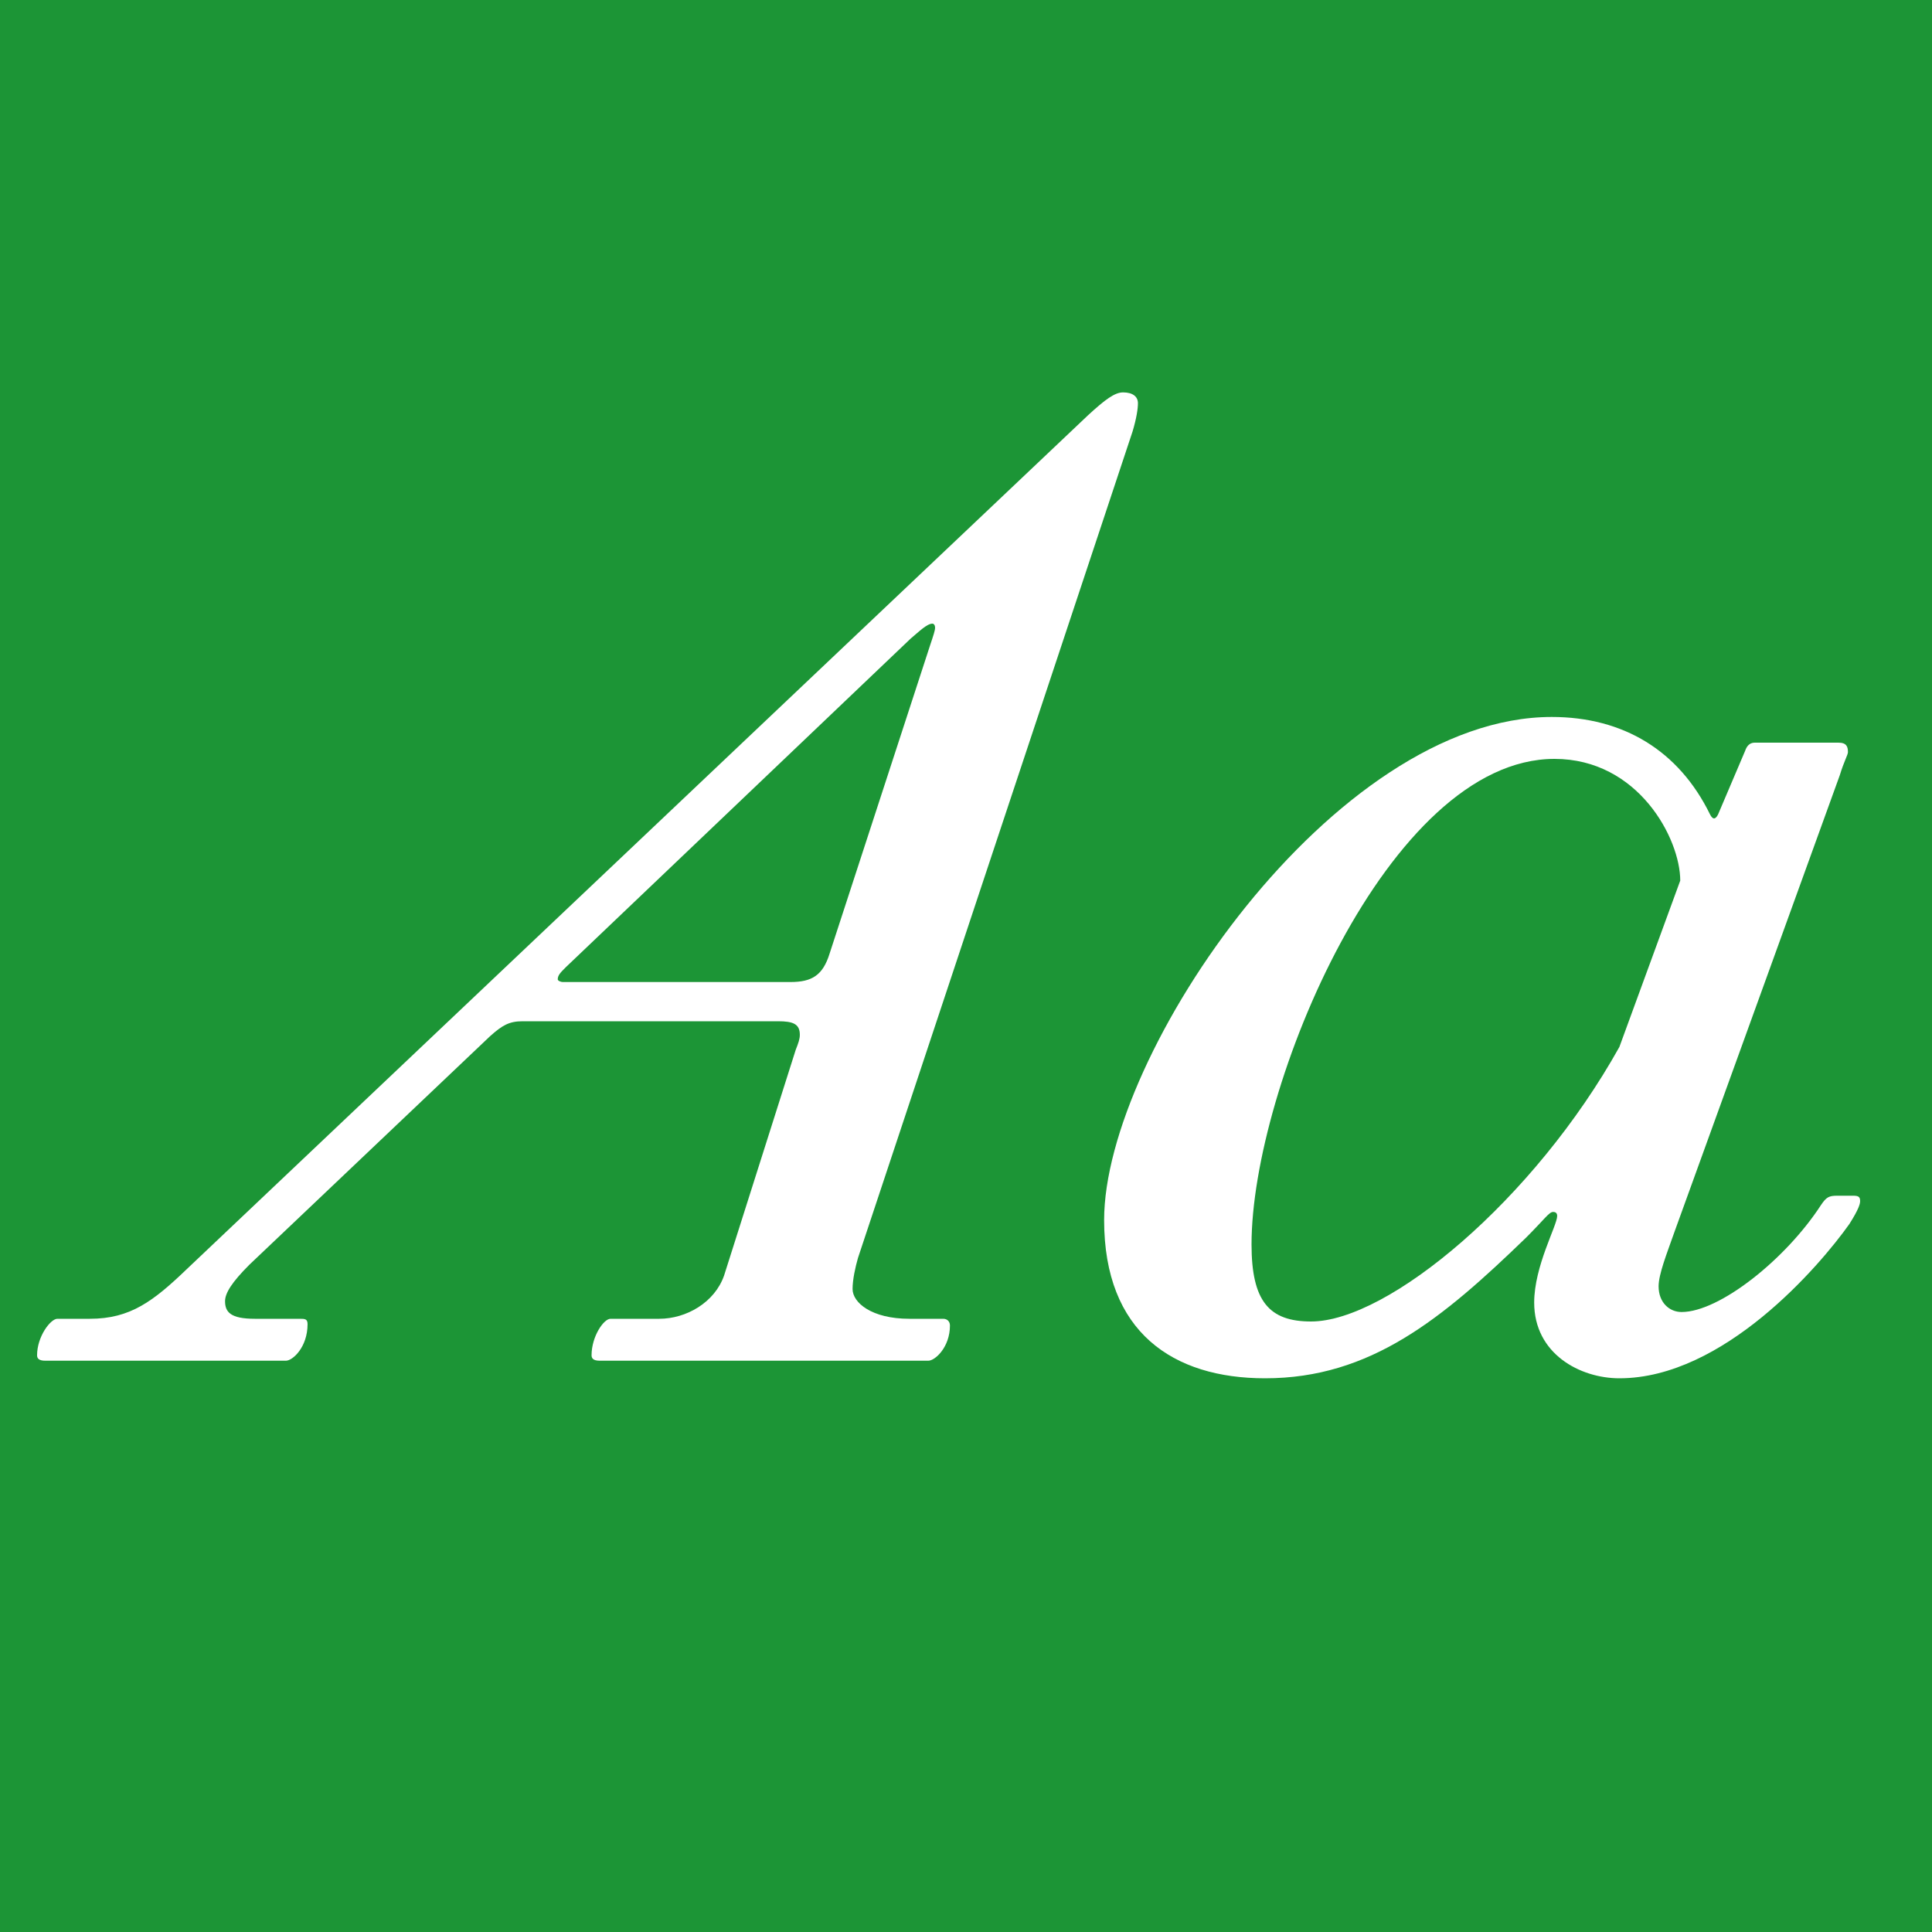
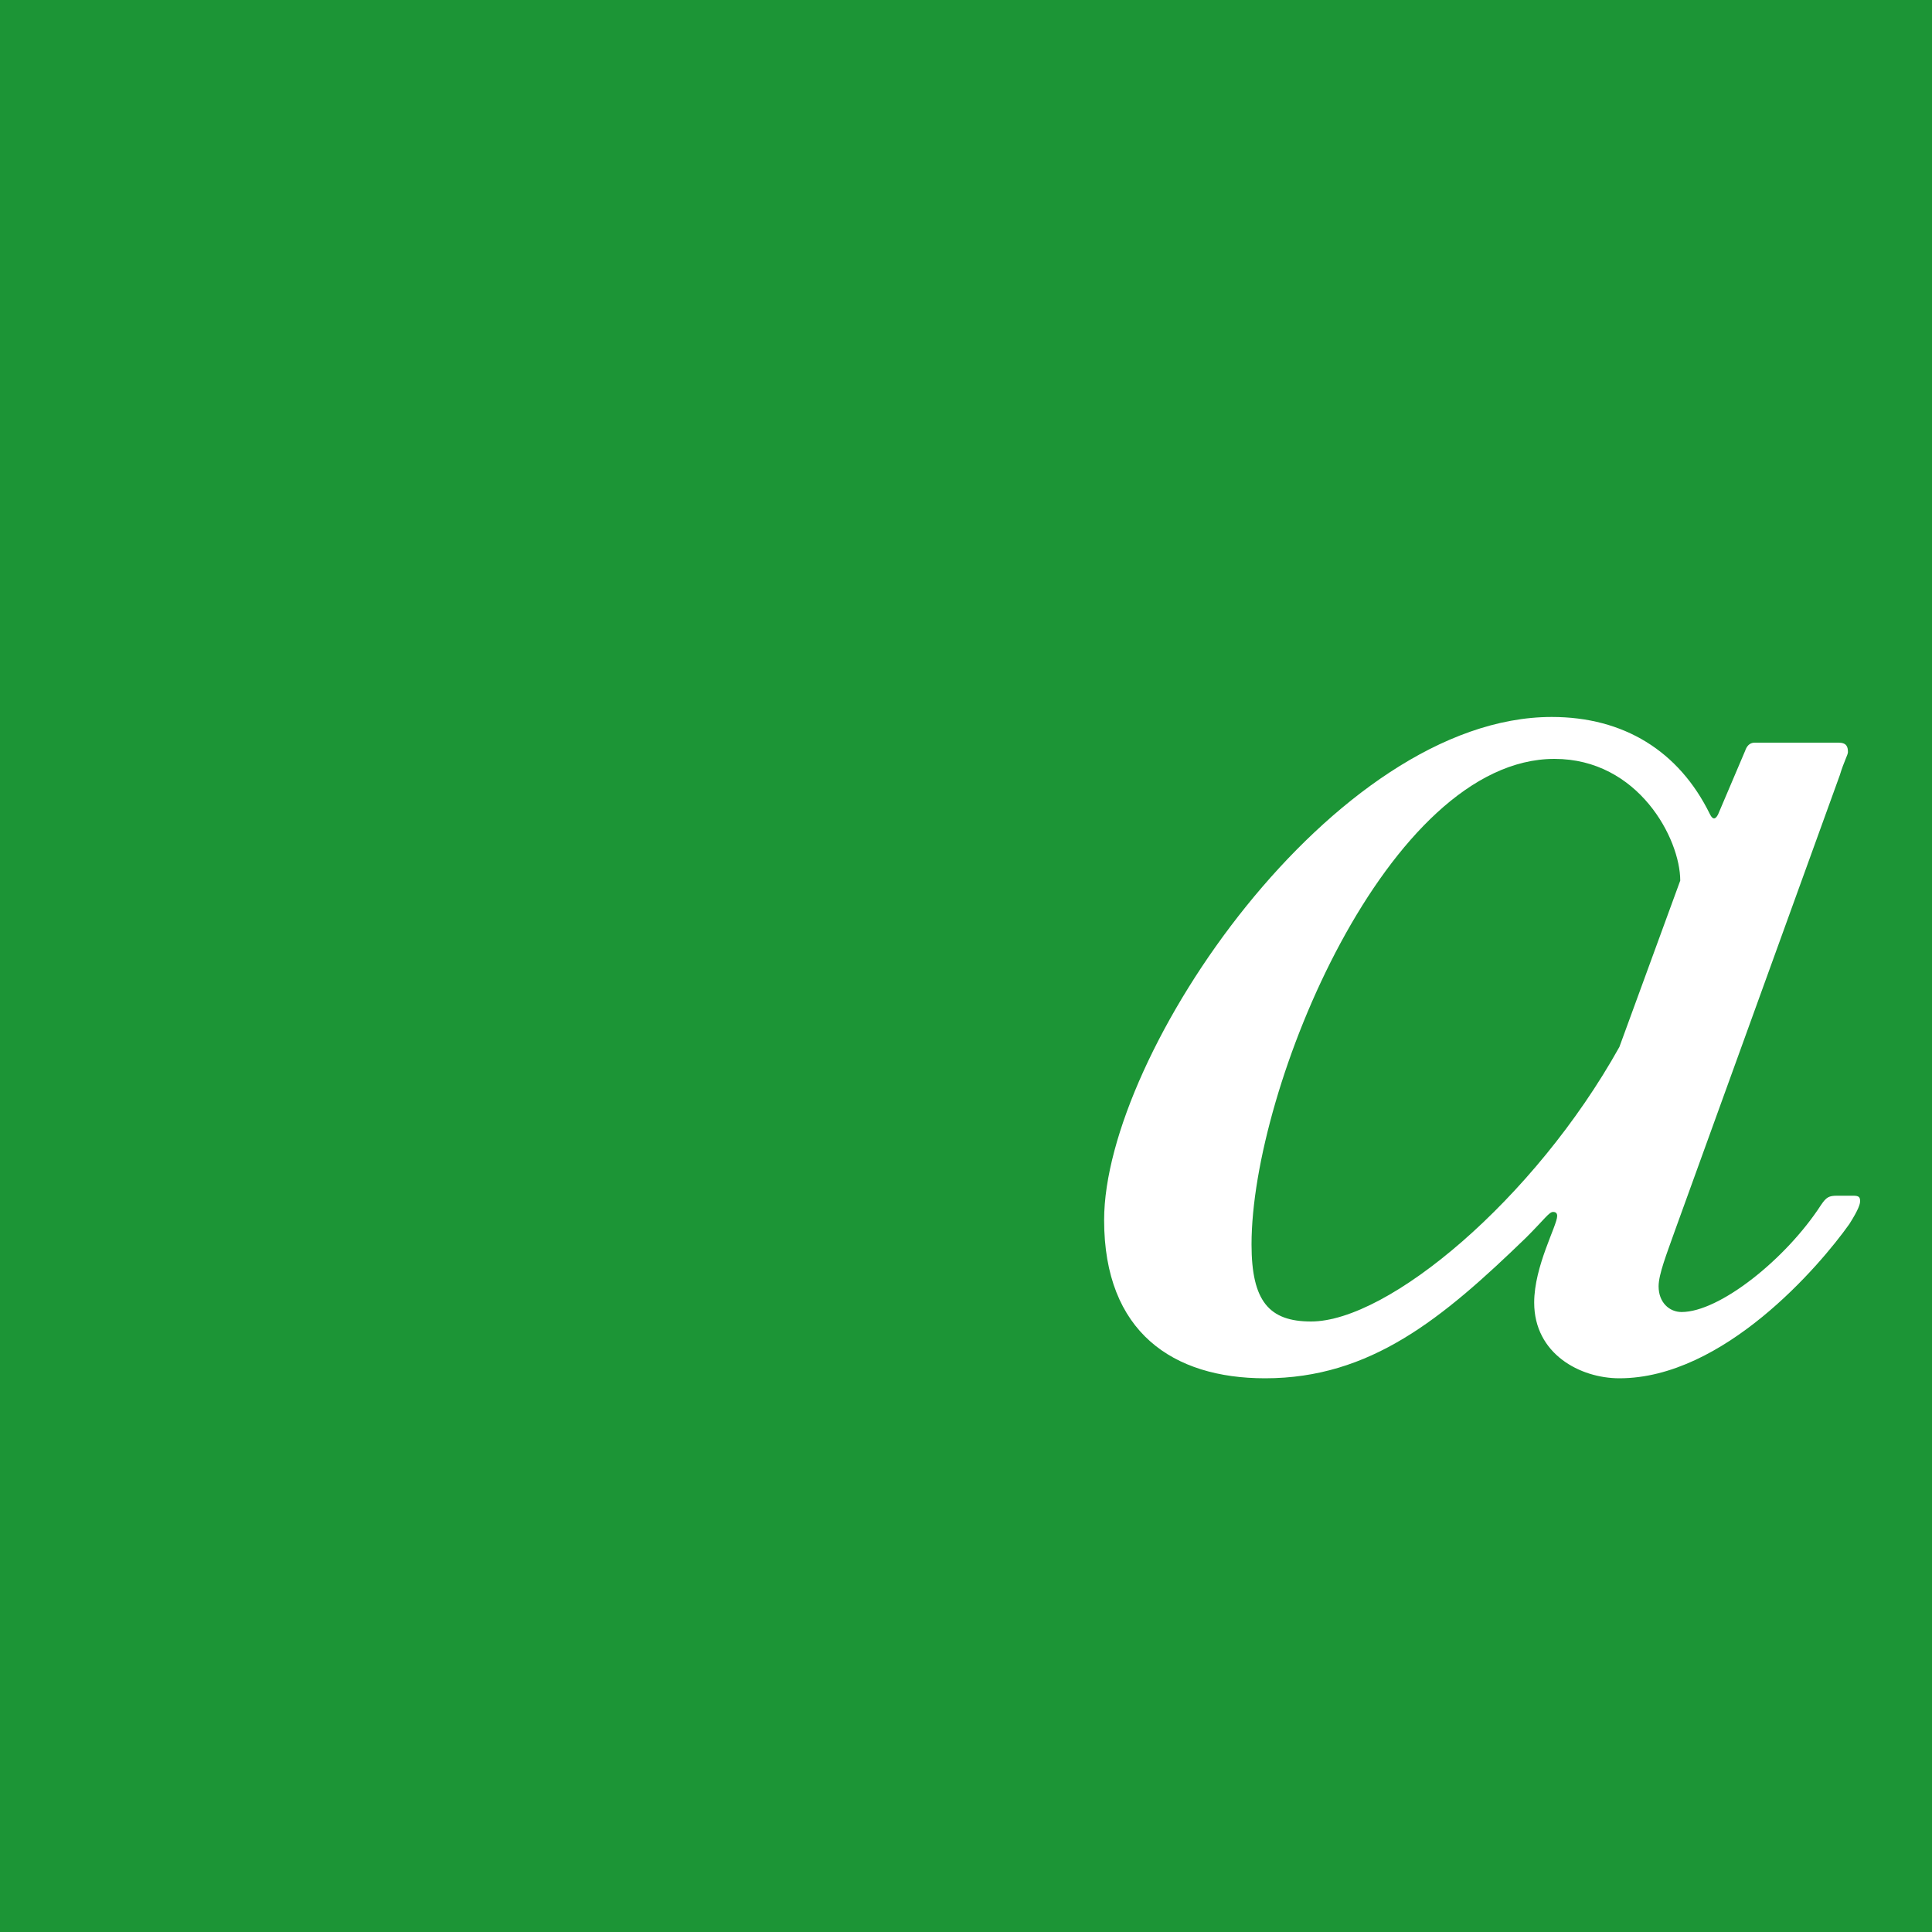
<svg xmlns="http://www.w3.org/2000/svg" width="100%" height="100%" viewBox="0 0 400 400" version="1.1" xml:space="preserve" style="fill-rule:evenodd;clip-rule:evenodd;stroke-linejoin:round;stroke-miterlimit:1.414;">
  <g id="Layer1">
    <rect x="0" y="0" width="400" height="400" style="fill:#1c9536;" />
-     <path d="M124.156,281.72l68.04,0c1.4,0 4.48,-2.8 4.48,-7.28c0,-0.84 -0.56,-1.4 -1.4,-1.4l-7,0c-7.84,0 -11.76,-3.36 -11.76,-6.16c0,-1.96 0.56,-4.48 1.12,-6.44l56.84,-171.08c0.84,-2.8 1.12,-4.76 1.12,-5.88c0,-1.4 -1.12,-2.24 -3.08,-2.24c-1.68,0 -3.64,1.4 -7.28,4.76l-186.48,176.68c-7,6.72 -11.76,10.36 -20.16,10.36l-6.72,0c-1.4,0 -4.2,3.64 -4.2,7.56c0,0.56 0.28,1.12 1.68,1.12l49.84,0c1.4,0 4.48,-2.8 4.48,-7.56c0,-1.12 -0.56,-1.12 -1.68,-1.12l-9.24,0c-5.04,0 -6.16,-1.4 -6.16,-3.64c0,-1.68 1.4,-3.92 5.04,-7.56l49.84,-47.32c2.52,-2.24 3.92,-3.08 6.72,-3.08l52.92,0c3.08,0 4.48,0.56 4.48,2.8c0,0.84 -0.28,1.68 -0.84,3.08l-14.84,46.76c-1.96,5.6 -7.84,8.96 -13.44,8.96l-10.08,0c-1.4,0 -3.92,3.64 -3.92,7.56c0,0.56 0.28,1.12 1.68,1.12ZM192.476,133.88l-20.72,63.56c-1.4,4.48 -3.64,5.88 -8.12,5.88l-47.04,0c-0.56,0 -1.12,-0.28 -1.12,-0.56c0,-0.84 0.56,-1.4 1.68,-2.52l71.4,-68.04c1.68,-1.4 3.36,-3.08 4.48,-3.08c0.28,0 0.56,0.28 0.56,0.84c0,0.56 -0.28,1.4 -1.12,3.92Z" style="fill:#fff;fill-rule:nonzero;" />
    <path d="M383.716,247.56l-3.36,0c-1.68,0 -2.24,0.28 -3.36,1.96c-7.28,11.2 -21,22.12 -28.84,22.12c-2.52,0 -4.76,-1.96 -4.76,-5.32c0,-2.52 1.68,-6.72 3.36,-11.48l34.16,-94.36c0.84,-2.8 1.68,-4.2 1.68,-4.76c0,-1.12 -0.28,-1.96 -1.96,-1.96l-17.36,0c-1.12,0 -1.68,0.84 -1.96,1.68l-5.6,13.16c-0.28,0.56 -0.56,0.84 -0.84,0.84c-0.28,0 -0.56,-0.28 -0.84,-0.84c-6.44,-13.16 -17.92,-20.16 -32.76,-20.16c-45.08,0 -92.68,69.72 -92.68,104.16c0,23.24 14.28,32.76 33.32,32.76c21.84,0 36.68,-12.32 54.04,-29.12c3.92,-3.92 4.76,-5.32 5.6,-5.32c0.56,0 0.84,0.28 0.84,0.84c0,1.96 -4.76,10.36 -4.76,17.92c0,10.64 9.52,15.68 17.64,15.68c21.56,0 41.44,-23.24 47.6,-31.92c1.96,-3.08 2.24,-4.2 2.24,-4.76c0,-0.84 -0.28,-1.12 -1.4,-1.12ZM347.876,182.32l-12.6,34.44c-17.64,31.64 -47.88,56.84 -63.84,56.84c-8.68,0 -12.32,-4.2 -12.32,-15.96c0,-32.48 28.28,-100.52 62.72,-100.52c17.36,0 26.04,16.52 26.04,25.2Z" style="fill:#fff;fill-rule:nonzero;" />
  </g>
</svg>